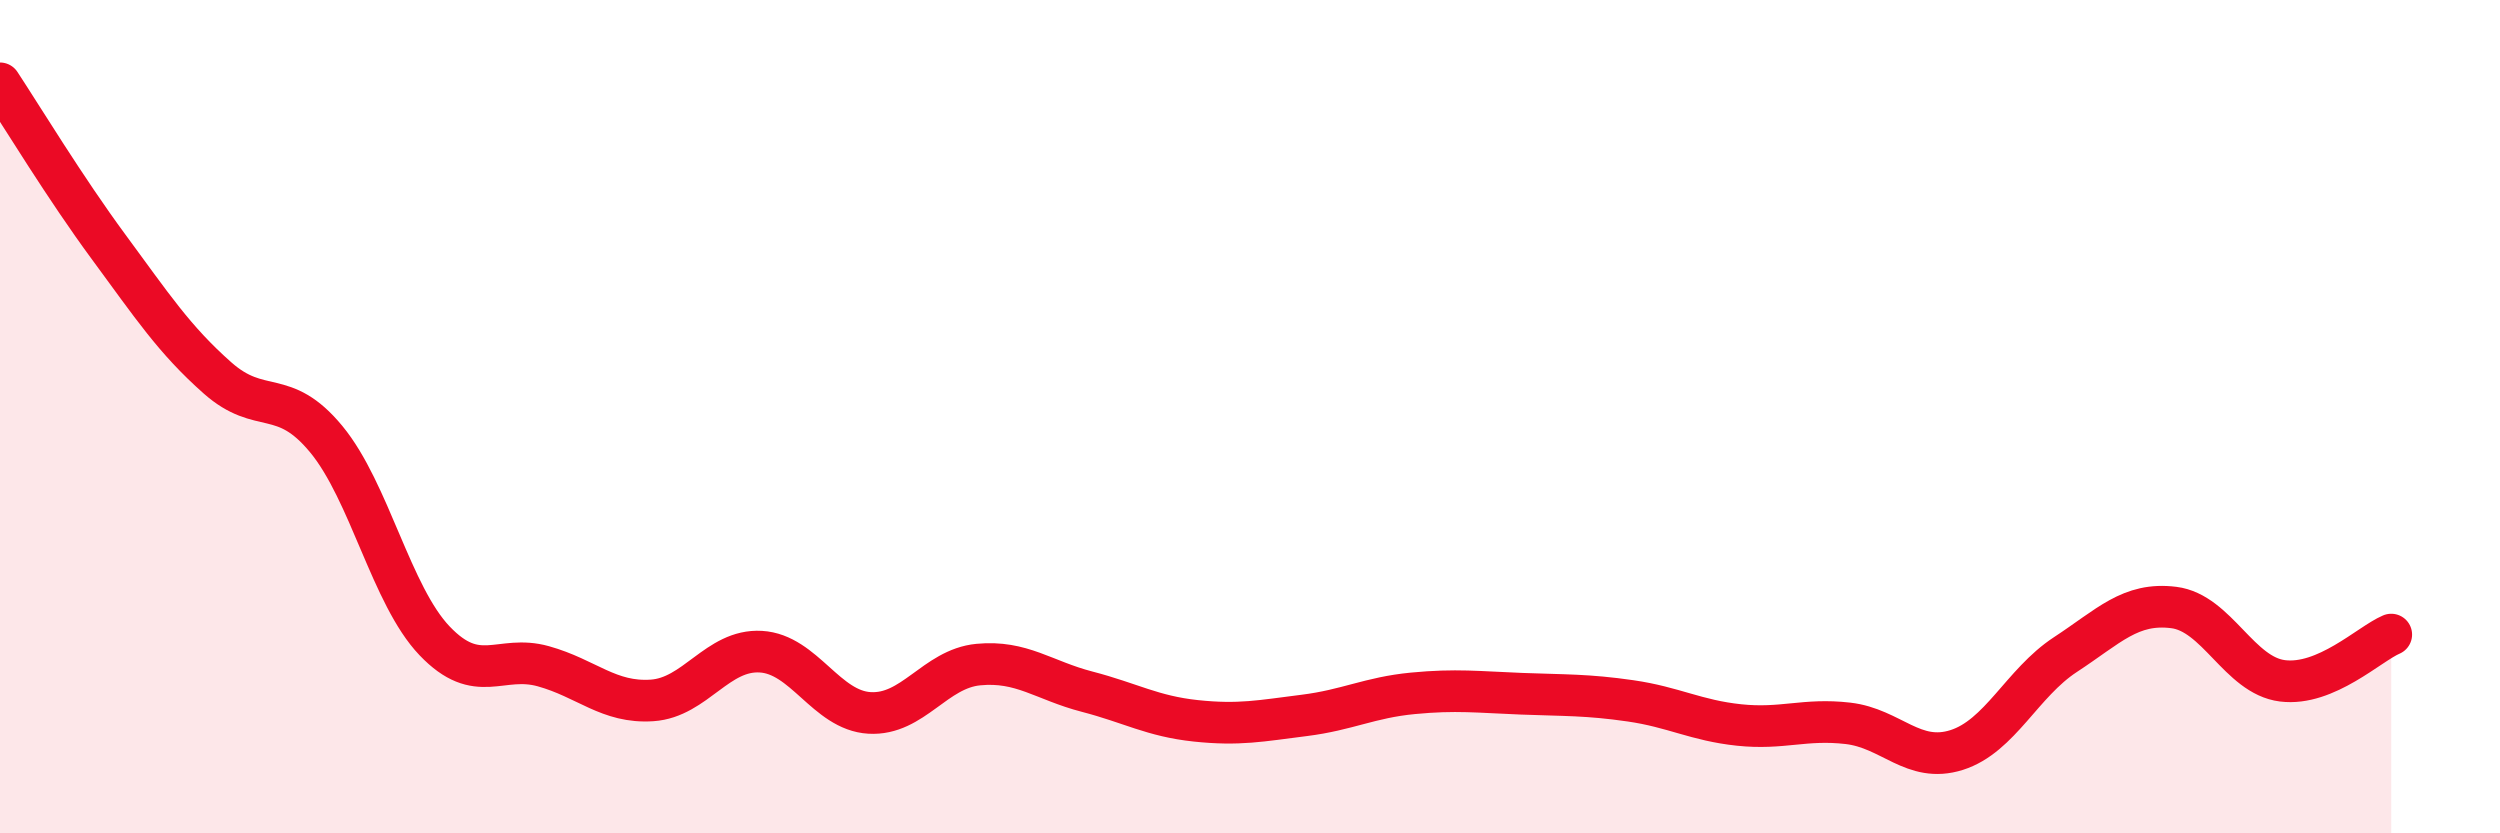
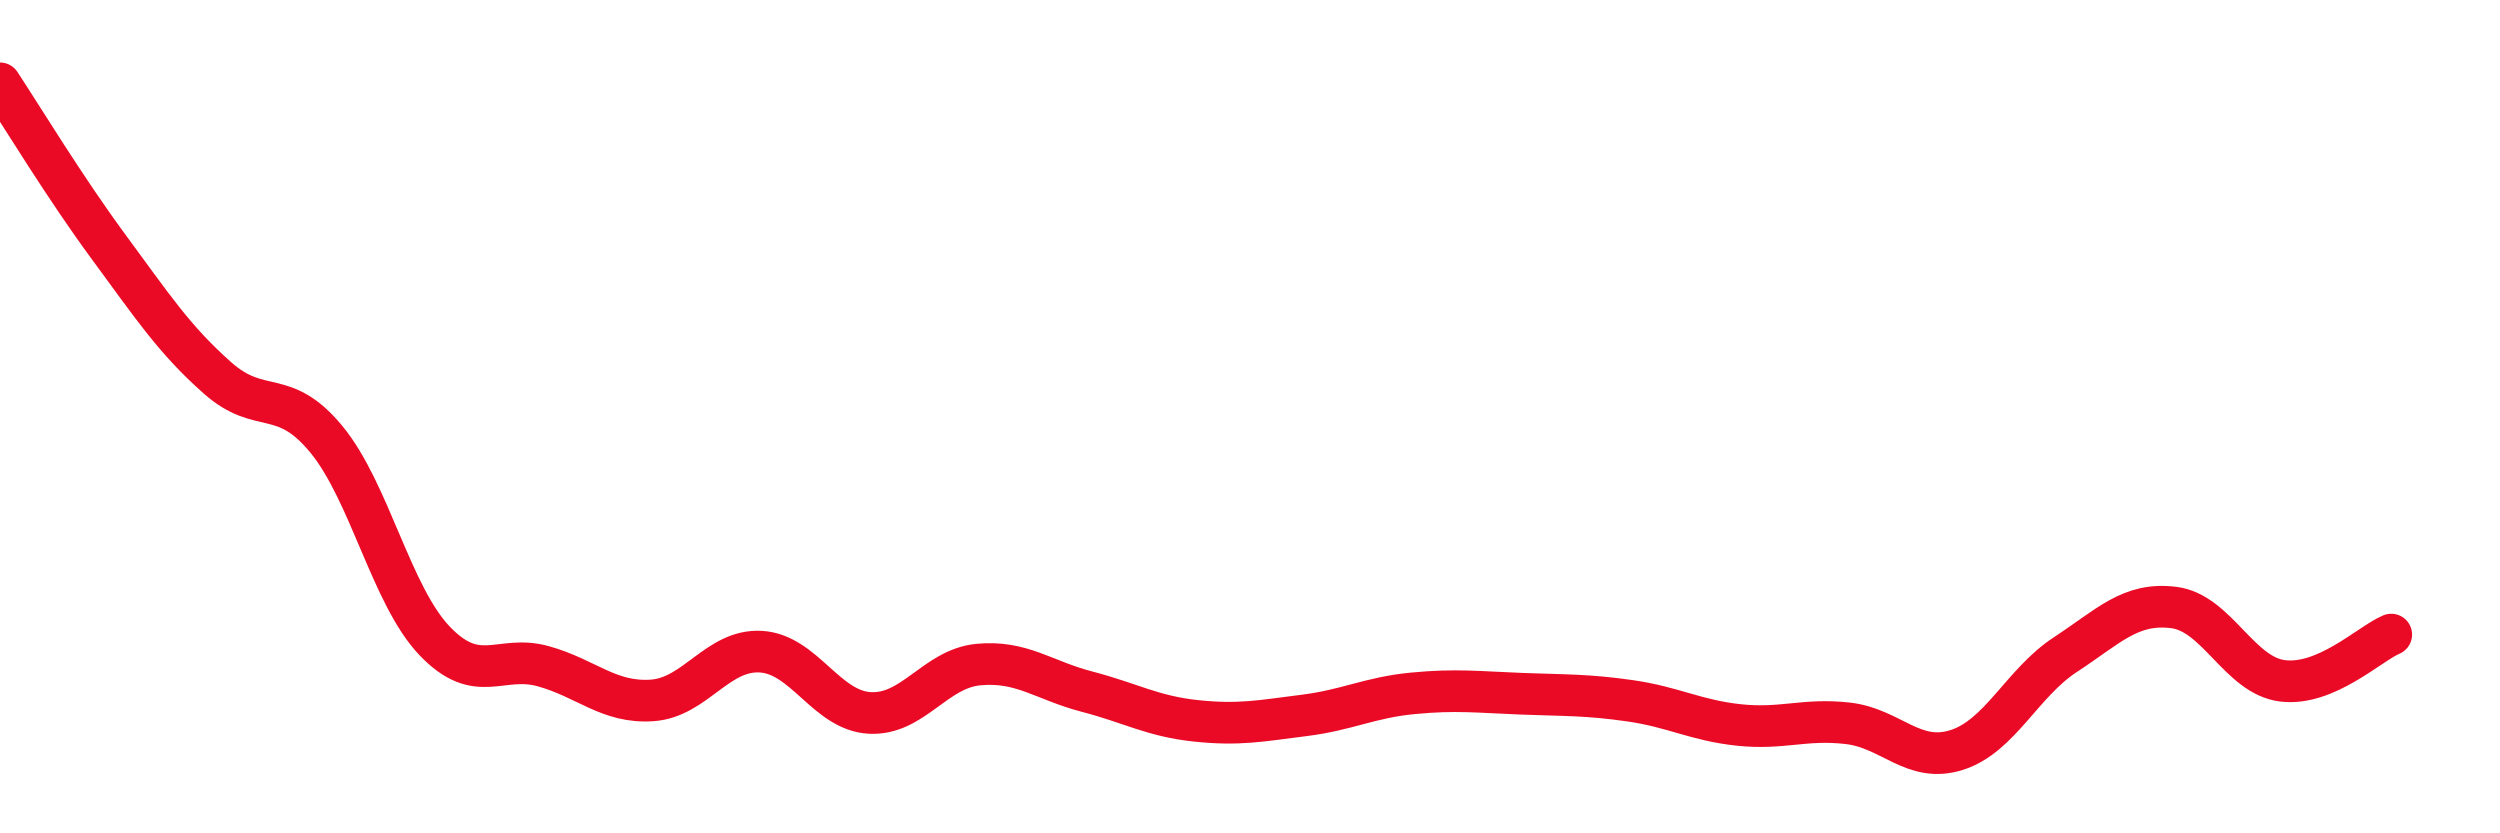
<svg xmlns="http://www.w3.org/2000/svg" width="60" height="20" viewBox="0 0 60 20">
-   <path d="M 0,2 C 0.52,2.79 1.57,4.52 2.61,5.93 C 3.65,7.34 4.18,8.15 5.22,9.07 C 6.26,9.99 6.79,9.28 7.83,10.54 C 8.87,11.8 9.39,14.29 10.43,15.38 C 11.47,16.47 12,15.7 13.04,15.99 C 14.08,16.28 14.61,16.88 15.65,16.81 C 16.69,16.74 17.22,15.58 18.26,15.64 C 19.3,15.7 19.83,17.05 20.87,17.11 C 21.91,17.17 22.44,16.05 23.48,15.95 C 24.52,15.85 25.05,16.33 26.09,16.6 C 27.13,16.87 27.66,17.19 28.7,17.3 C 29.74,17.41 30.26,17.3 31.3,17.17 C 32.34,17.04 32.87,16.74 33.91,16.64 C 34.95,16.54 35.48,16.61 36.52,16.65 C 37.56,16.69 38.09,16.67 39.13,16.82 C 40.17,16.97 40.7,17.29 41.74,17.4 C 42.78,17.51 43.31,17.24 44.35,17.36 C 45.39,17.48 45.92,18.33 46.96,18 C 48,17.67 48.53,16.39 49.57,15.71 C 50.61,15.03 51.13,14.45 52.17,14.58 C 53.21,14.71 53.74,16.21 54.78,16.34 C 55.82,16.47 56.87,15.45 57.39,15.23L57.39 20L0 20Z" fill="#EB0A25" opacity="0.1" stroke-linecap="round" stroke-linejoin="round" />
  <path d="M 0,2 C 0.52,2.79 1.57,4.52 2.61,5.93 C 3.65,7.34 4.18,8.15 5.22,9.07 C 6.26,9.99 6.79,9.28 7.83,10.54 C 8.87,11.8 9.39,14.29 10.43,15.38 C 11.47,16.47 12,15.7 13.04,15.99 C 14.08,16.28 14.61,16.88 15.65,16.81 C 16.69,16.74 17.22,15.58 18.26,15.64 C 19.3,15.7 19.83,17.05 20.87,17.11 C 21.91,17.17 22.44,16.05 23.48,15.95 C 24.52,15.85 25.05,16.33 26.09,16.6 C 27.13,16.87 27.66,17.19 28.7,17.3 C 29.74,17.41 30.26,17.3 31.3,17.17 C 32.34,17.04 32.87,16.74 33.91,16.64 C 34.95,16.54 35.48,16.61 36.52,16.65 C 37.56,16.69 38.09,16.67 39.13,16.82 C 40.17,16.97 40.7,17.29 41.74,17.4 C 42.78,17.51 43.31,17.24 44.35,17.36 C 45.39,17.48 45.92,18.33 46.96,18 C 48,17.67 48.53,16.39 49.57,15.71 C 50.61,15.03 51.13,14.45 52.17,14.58 C 53.21,14.71 53.74,16.21 54.78,16.34 C 55.82,16.47 56.87,15.45 57.39,15.23" stroke="#EB0A25" stroke-width="1" fill="none" stroke-linecap="round" stroke-linejoin="round" />
</svg>